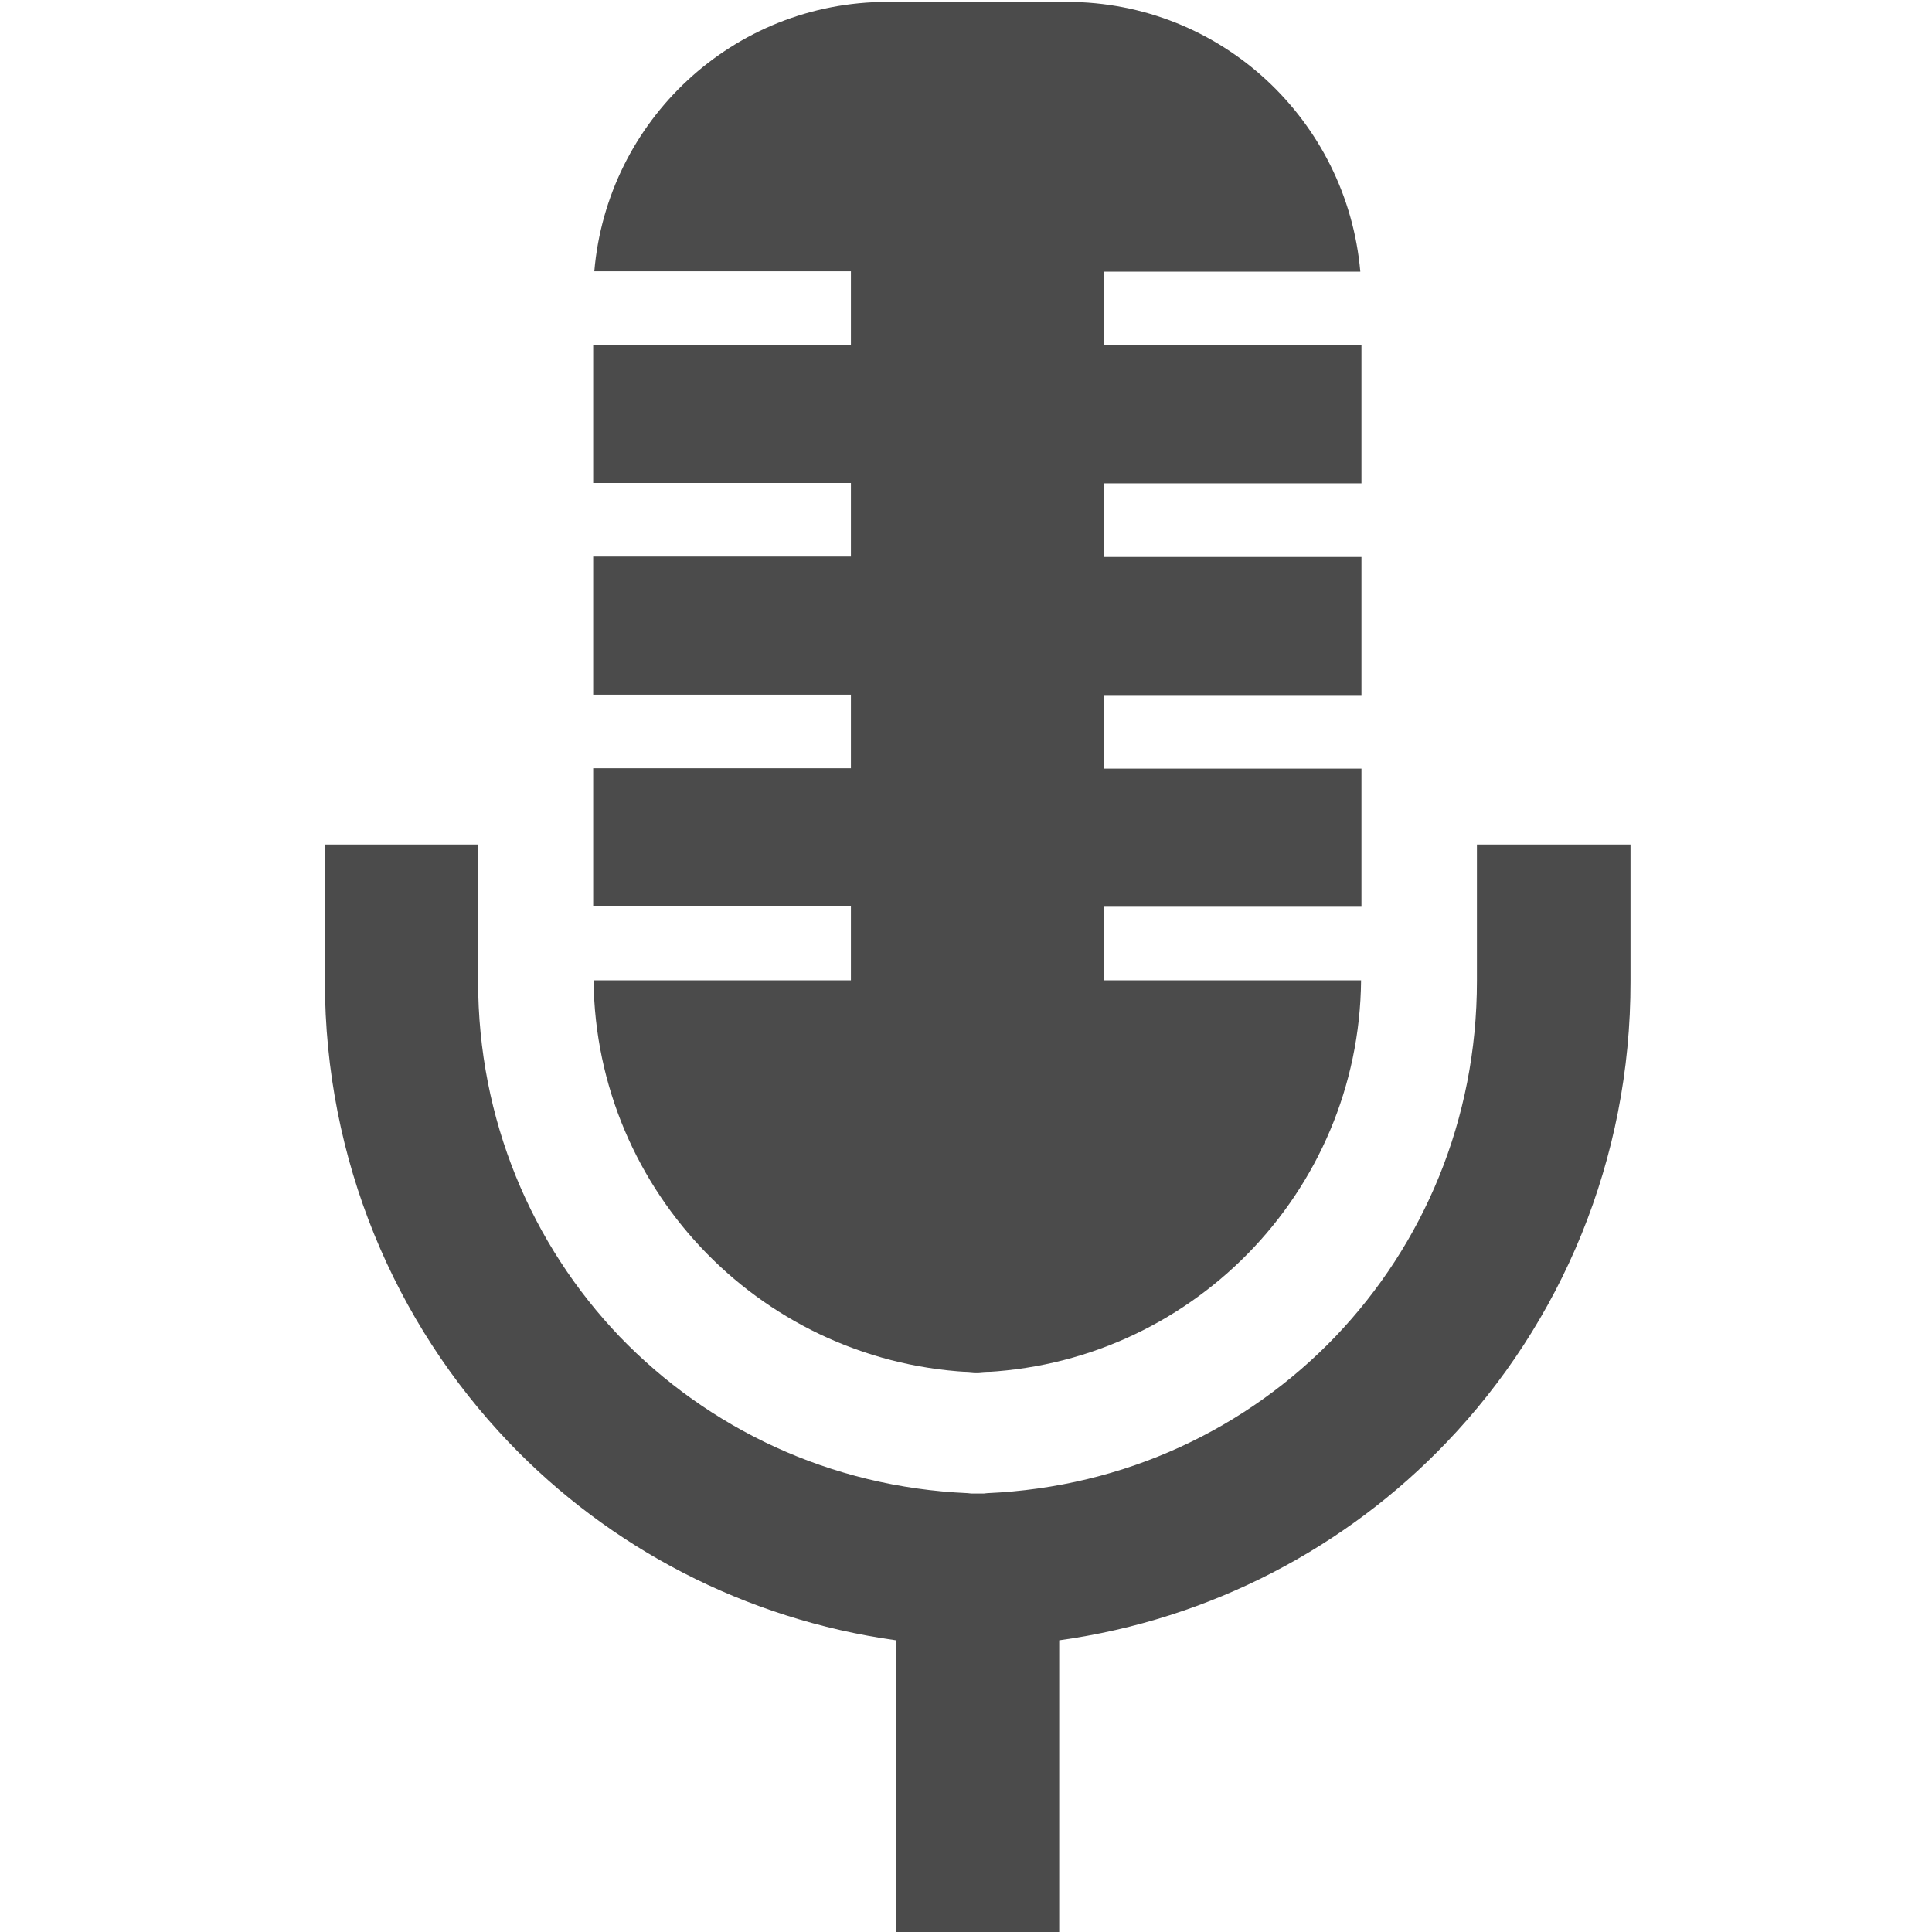
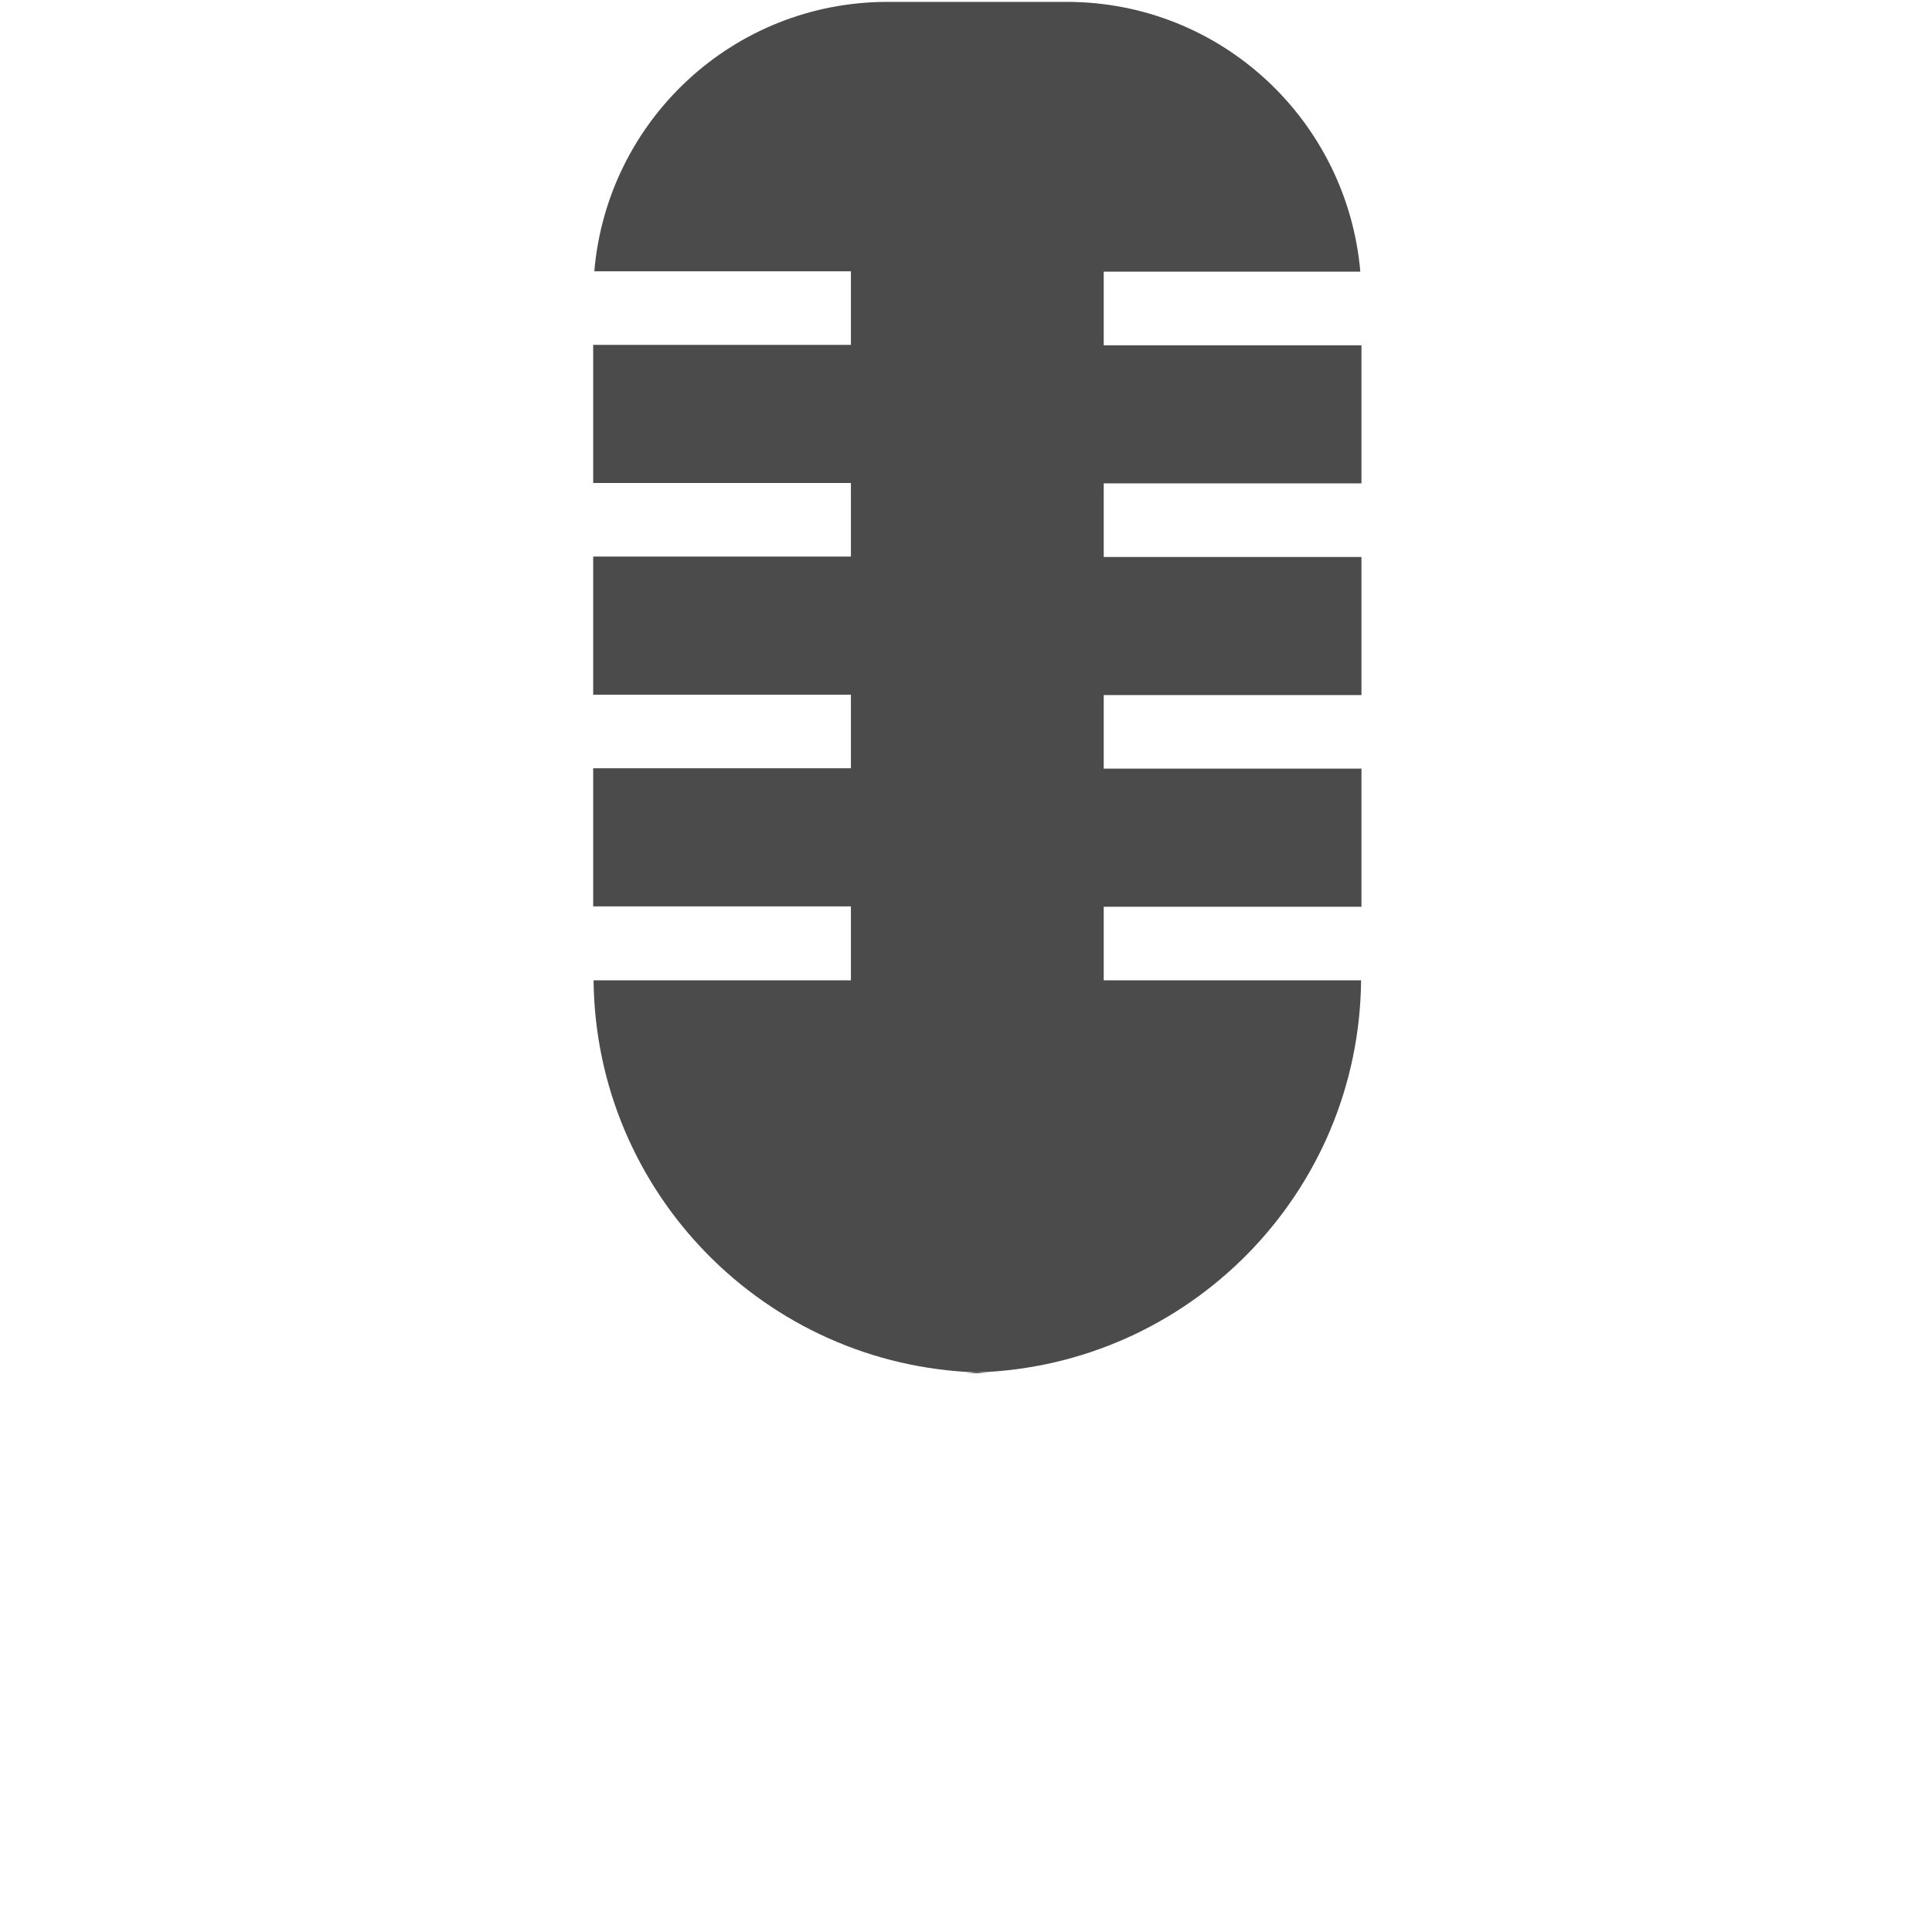
<svg xmlns="http://www.w3.org/2000/svg" id="_x32_" width="512" height="512" version="1.1" viewBox="0 0 512 512">
  <defs>
    <style>
      .st0 {
        fill: #4b4b4b;
      }
    </style>
  </defs>
-   <path class="st0" d="M391.4,223.8v36.2c0,36.8-14.2,69.8-37.5,94.2-23.4,24.4-55.7,39.9-92.3,41.5-.3,0-.6.1-.9.1h-3.3c-.3,0-.6-.1-.9-.1-36.6-1.6-68.9-17.2-92.3-41.5-23.3-24.4-37.5-57.4-37.5-94.2v-36.2h-40.6v36.2c0,47.4,18.5,90.6,48.8,122.3,26.6,27.8,62.4,46.8,102.6,52.4v77.8h43.2v-77.8c40.3-5.6,76.1-24.7,102.6-52.4,30.4-31.7,48.9-74.9,48.8-122.3v-36.2h-40.6Z" />
  <path class="st0" d="M262.3,363.9c-1.1,0-2.2-.1-3.3-.2-1.1,0-2.2.2-3.3.2h6.6Z" />
  <path class="st0" d="M225.5,259.8h-68.2c.6,56.4,45.6,102.1,101.7,103.9,56.1-1.8,101.2-47.5,101.7-103.9h-68.2v-19.5h68.3v-36.6h-68.3v-19.5h68.3v-36.6h-68.3v-19.5h68.3v-36.6h-68.3v-19.5h68C357,31.9,323.6.5,282.7.5h-47.5c-40.9,0-74.3,31.4-77.7,71.4h68v19.5h-68.3v36.6h68.3v19.5h-68.3v36.6h68.3v19.5h-68.3v36.6h68.3v19.5h0Z" />
</svg>